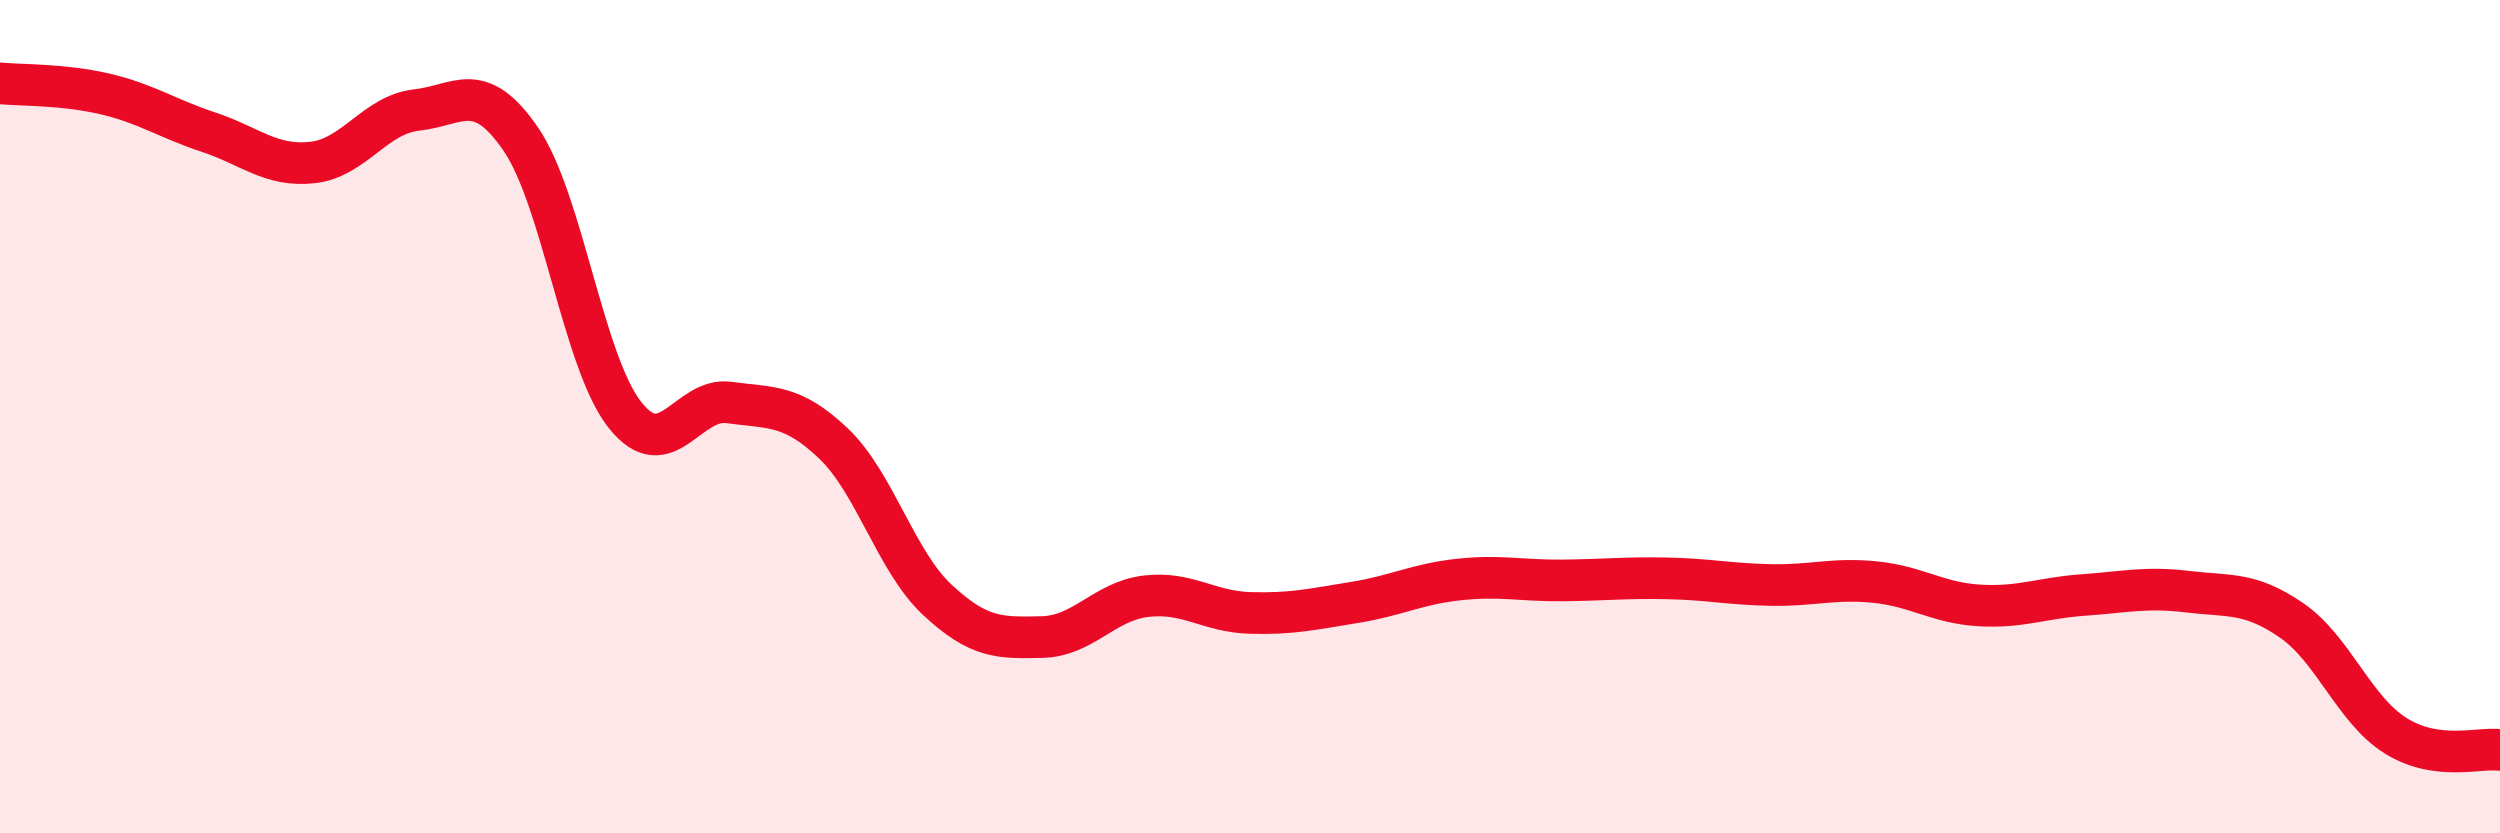
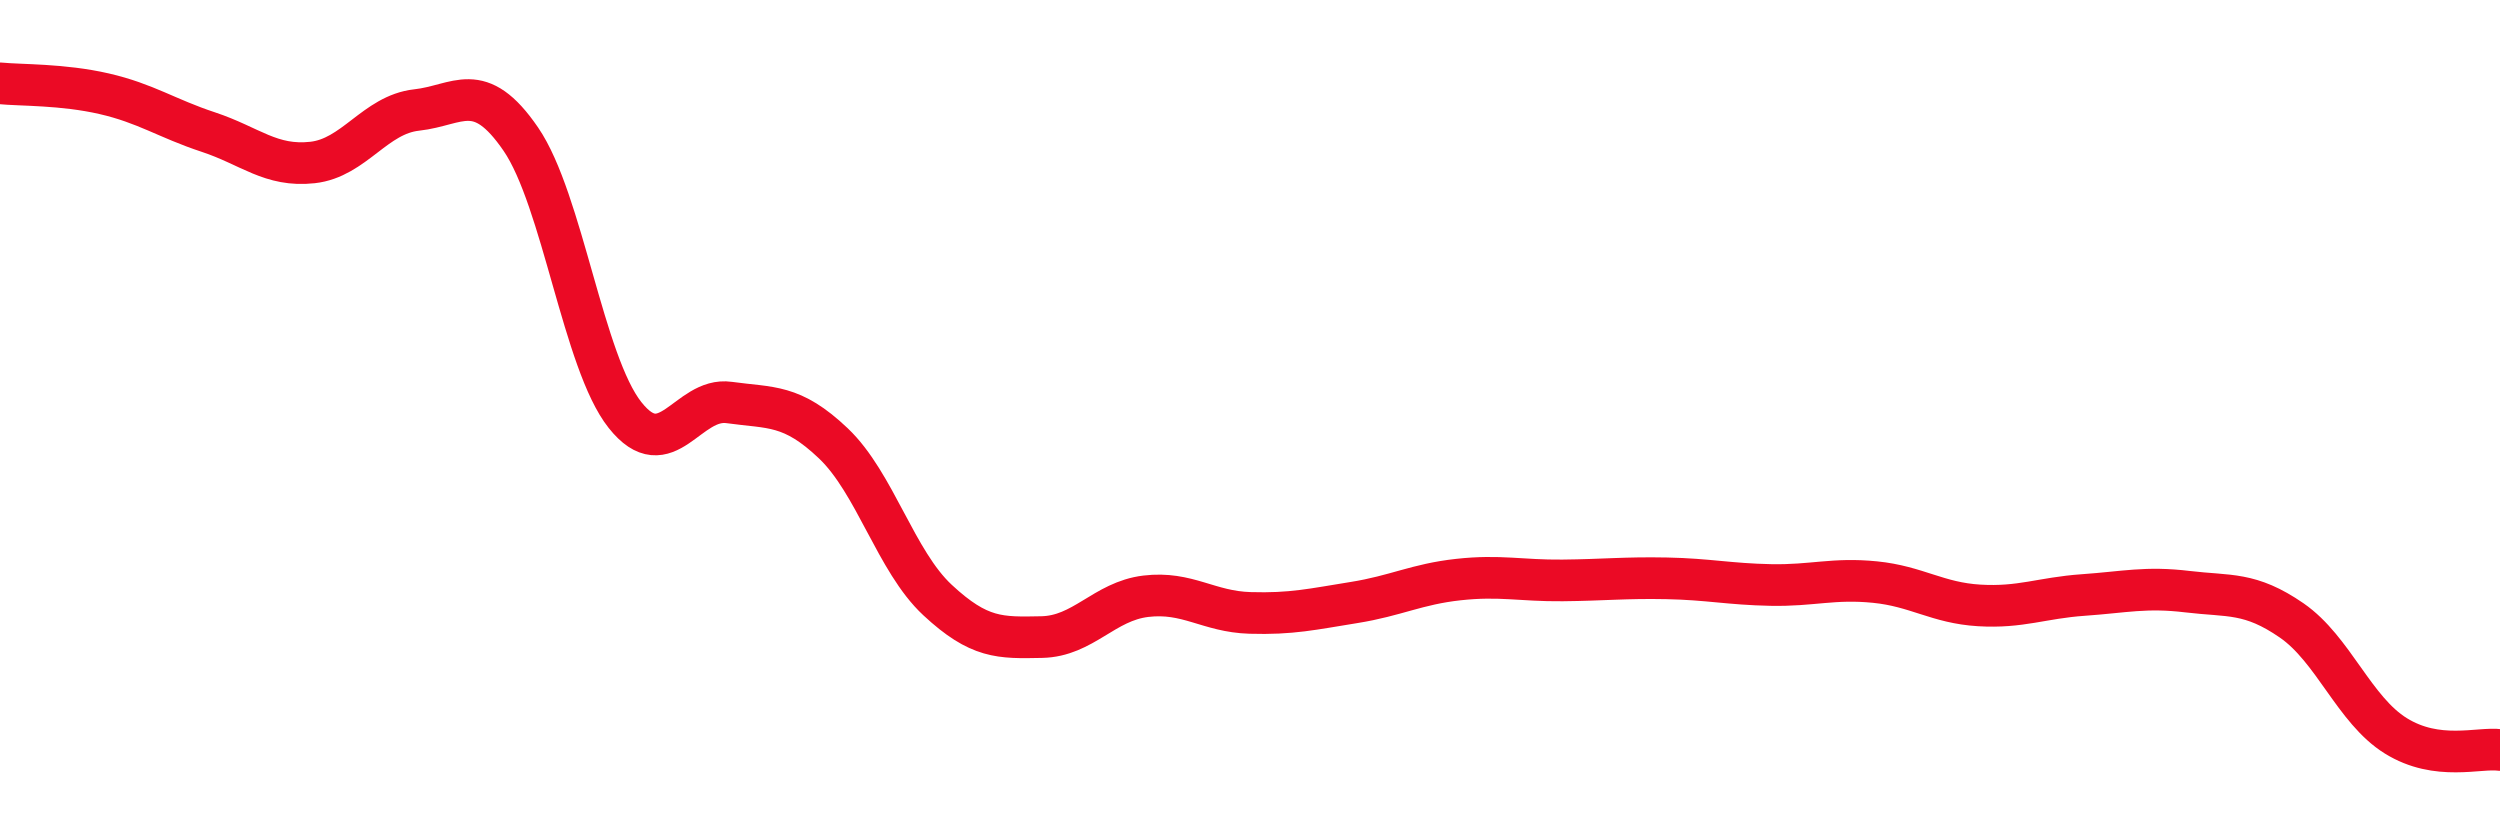
<svg xmlns="http://www.w3.org/2000/svg" width="60" height="20" viewBox="0 0 60 20">
-   <path d="M 0,2 C 0.5,2.05 1.5,2.02 2.5,2.25 C 3.5,2.48 4,2.84 5,3.17 C 6,3.5 6.5,4.01 7.5,3.9 C 8.5,3.79 9,2.75 10,2.64 C 11,2.53 11.5,1.88 12.5,3.34 C 13.5,4.8 14,8.7 15,9.96 C 16,11.22 16.5,9.52 17.5,9.66 C 18.5,9.8 19,9.69 20,10.64 C 21,11.59 21.5,13.47 22.5,14.4 C 23.5,15.33 24,15.31 25,15.29 C 26,15.27 26.5,14.43 27.5,14.31 C 28.5,14.19 29,14.68 30,14.71 C 31,14.74 31.5,14.62 32.5,14.46 C 33.5,14.3 34,14.02 35,13.91 C 36,13.8 36.5,13.94 37.5,13.93 C 38.5,13.92 39,13.86 40,13.88 C 41,13.9 41.5,14.02 42.5,14.04 C 43.5,14.06 44,13.87 45,13.97 C 46,14.07 46.5,14.47 47.5,14.53 C 48.5,14.59 49,14.35 50,14.28 C 51,14.21 51.5,14.08 52.5,14.2 C 53.5,14.32 54,14.2 55,14.89 C 56,15.58 56.5,17.04 57.5,17.66 C 58.5,18.28 59.5,17.93 60,18L60 20L0 20Z" fill="#EB0A25" opacity="0.1" stroke-linecap="round" stroke-linejoin="round" />
  <path d="M 0,2 C 0.5,2.05 1.5,2.02 2.5,2.25 C 3.5,2.48 4,2.84 5,3.17 C 6,3.5 6.5,4.01 7.5,3.9 C 8.5,3.79 9,2.75 10,2.64 C 11,2.53 11.5,1.88 12.5,3.34 C 13.5,4.8 14,8.7 15,9.96 C 16,11.22 16.5,9.52 17.5,9.66 C 18.5,9.8 19,9.69 20,10.64 C 21,11.59 21.5,13.47 22.5,14.4 C 23.5,15.33 24,15.31 25,15.29 C 26,15.27 26.5,14.43 27.5,14.31 C 28.5,14.19 29,14.68 30,14.71 C 31,14.74 31.5,14.62 32.5,14.46 C 33.5,14.3 34,14.02 35,13.91 C 36,13.8 36.5,13.94 37.5,13.93 C 38.5,13.92 39,13.86 40,13.88 C 41,13.9 41.5,14.02 42.5,14.04 C 43.5,14.06 44,13.87 45,13.97 C 46,14.07 46.5,14.47 47.5,14.53 C 48.5,14.59 49,14.35 50,14.28 C 51,14.21 51.5,14.08 52.5,14.2 C 53.5,14.32 54,14.2 55,14.89 C 56,15.58 56.5,17.04 57.5,17.66 C 58.5,18.28 59.5,17.93 60,18" stroke="#EB0A25" stroke-width="1" fill="none" stroke-linecap="round" stroke-linejoin="round" />
</svg>